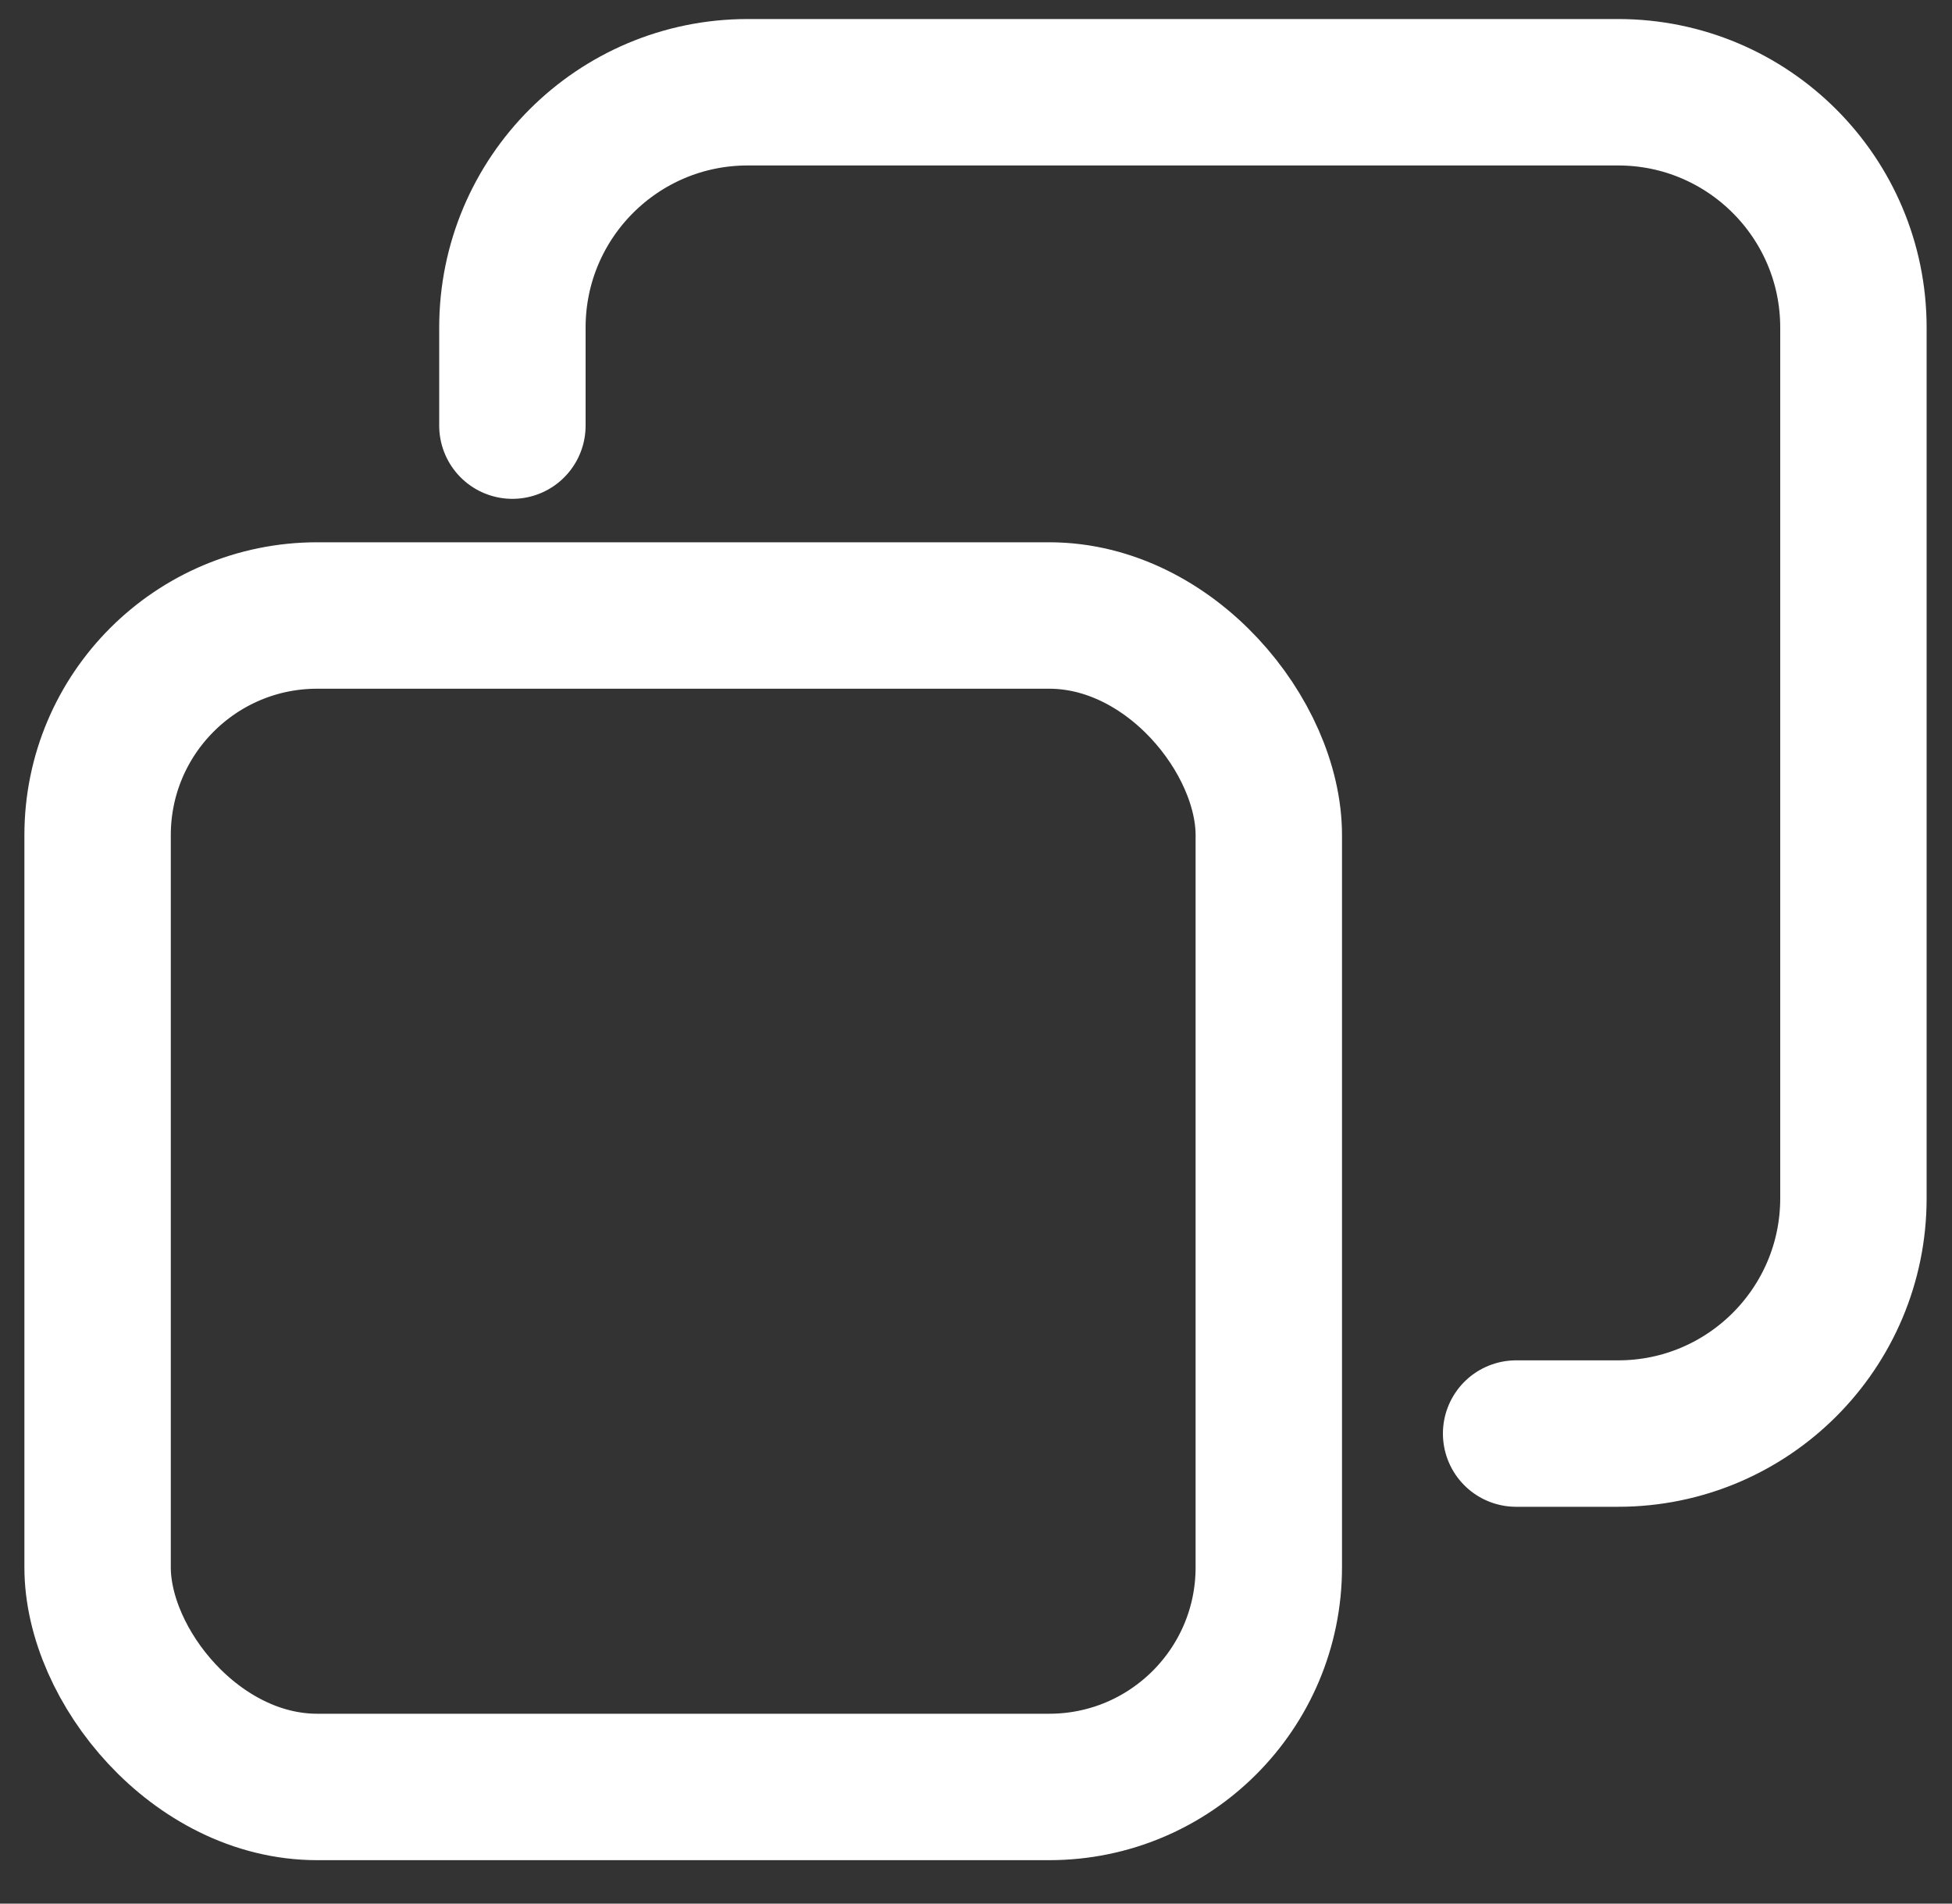
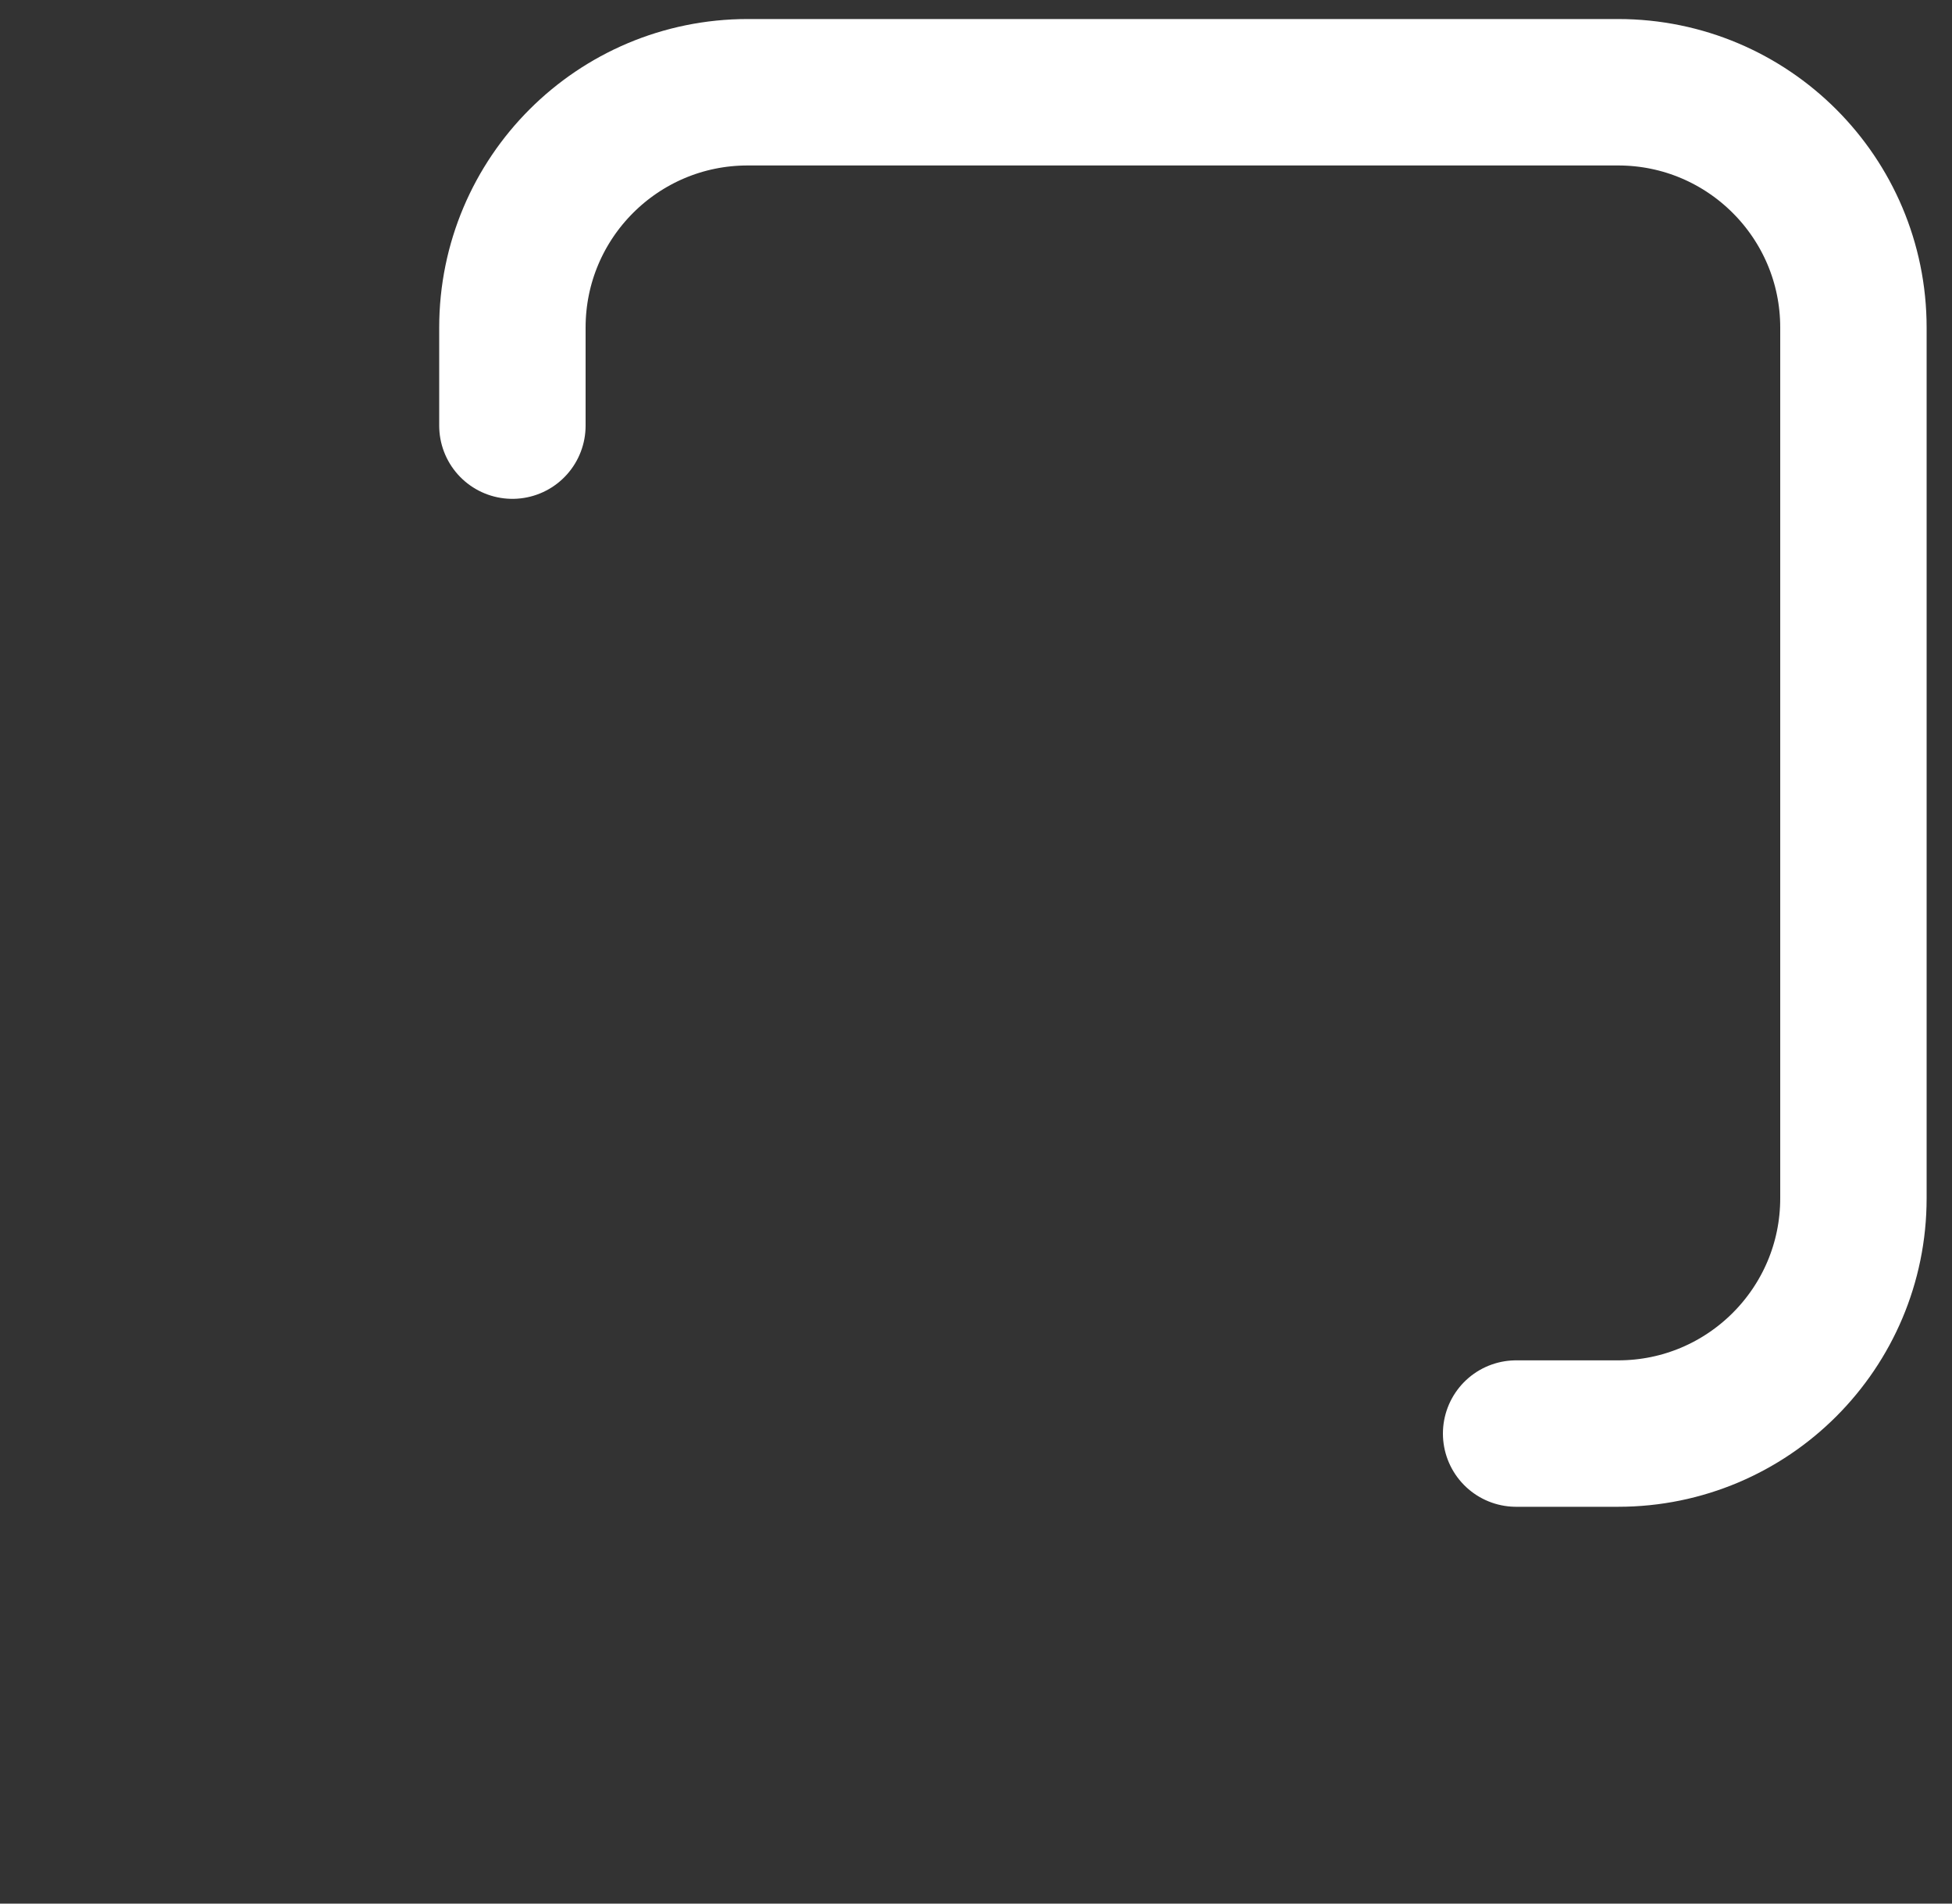
<svg xmlns="http://www.w3.org/2000/svg" width="40" height="39" viewBox="0 0 40 39" fill="none">
  <rect x="0" y="0" width="40" height="39" fill="#333333" stroke="none" />
  <g id="Group 47">
-     <rect id="Rectangle 13" x="2" y="12.61" width="24" height="24" rx="4.5" stroke="white" stroke-width="3" />
    <path id="Vector" d="M10.5 8.72V6.711C10.5 4.048 12.658 1.89 15.321 1.89H33.158C35.821 1.89 37.98 4.048 37.98 6.711V24.549C37.98 27.212 35.821 29.37 33.158 29.37H31.068" stroke="white" stroke-width="3" stroke-miterlimit="10" stroke-linecap="round" />
  </g>
</svg>